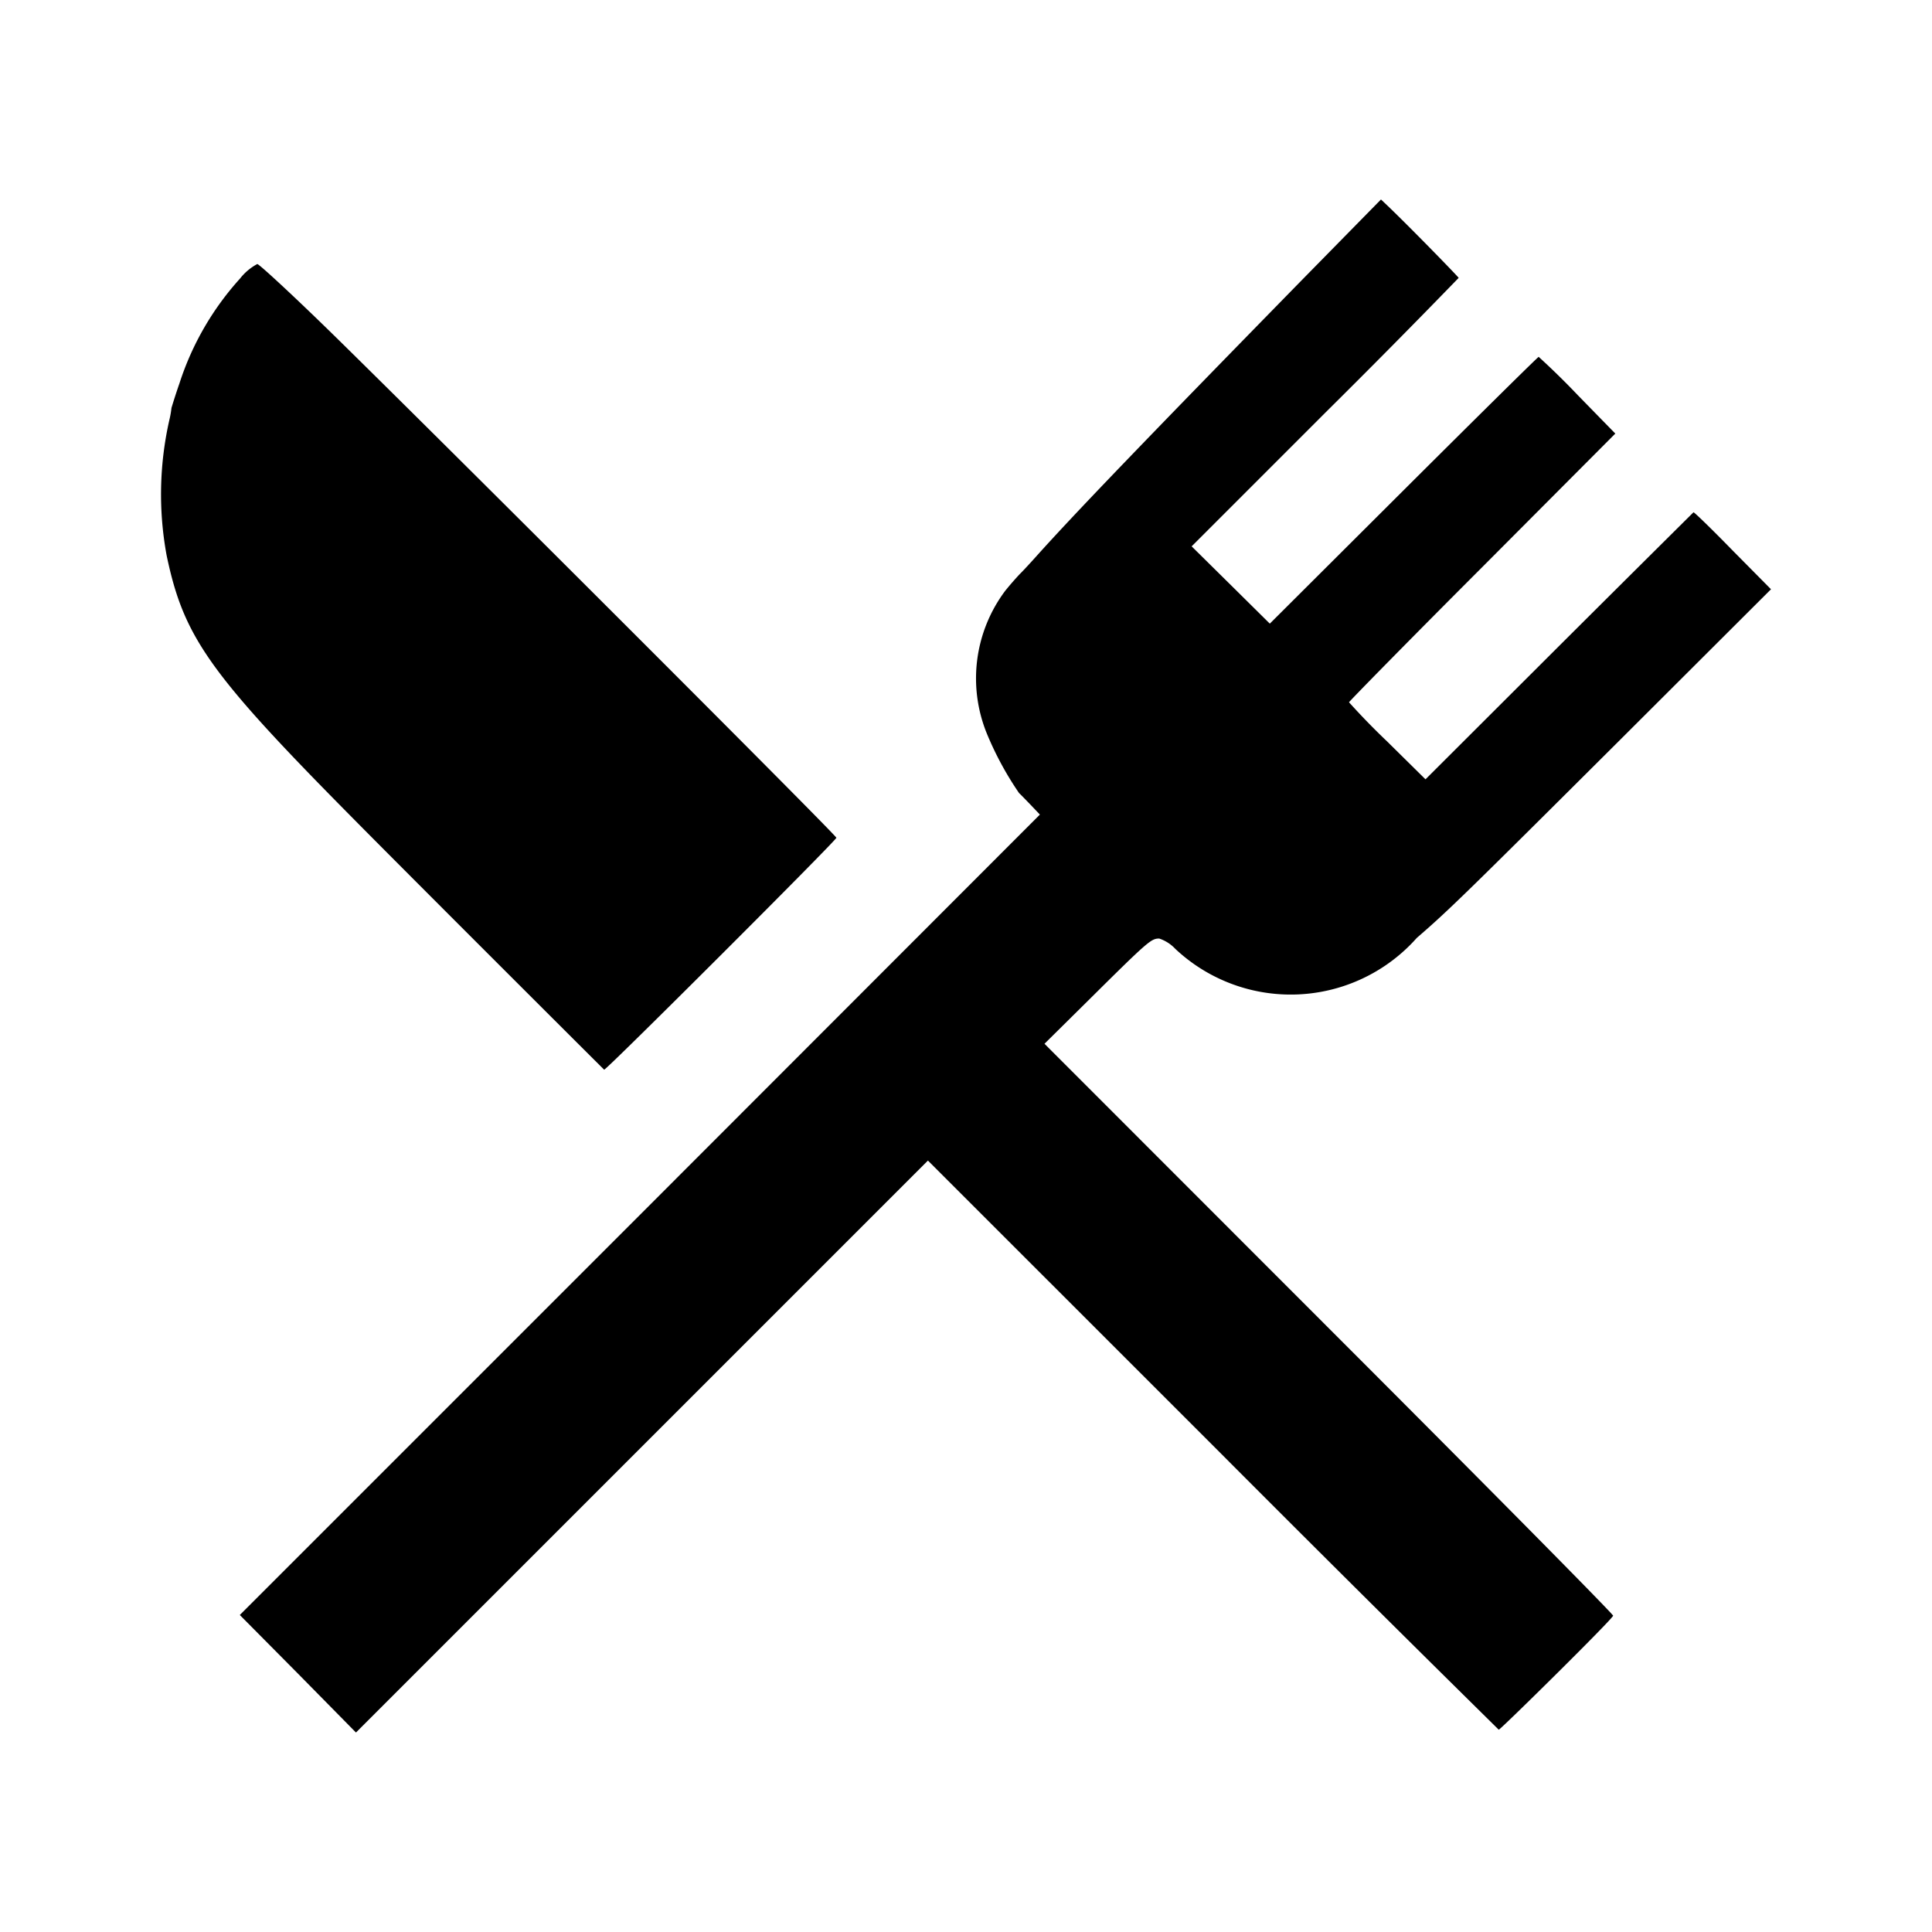
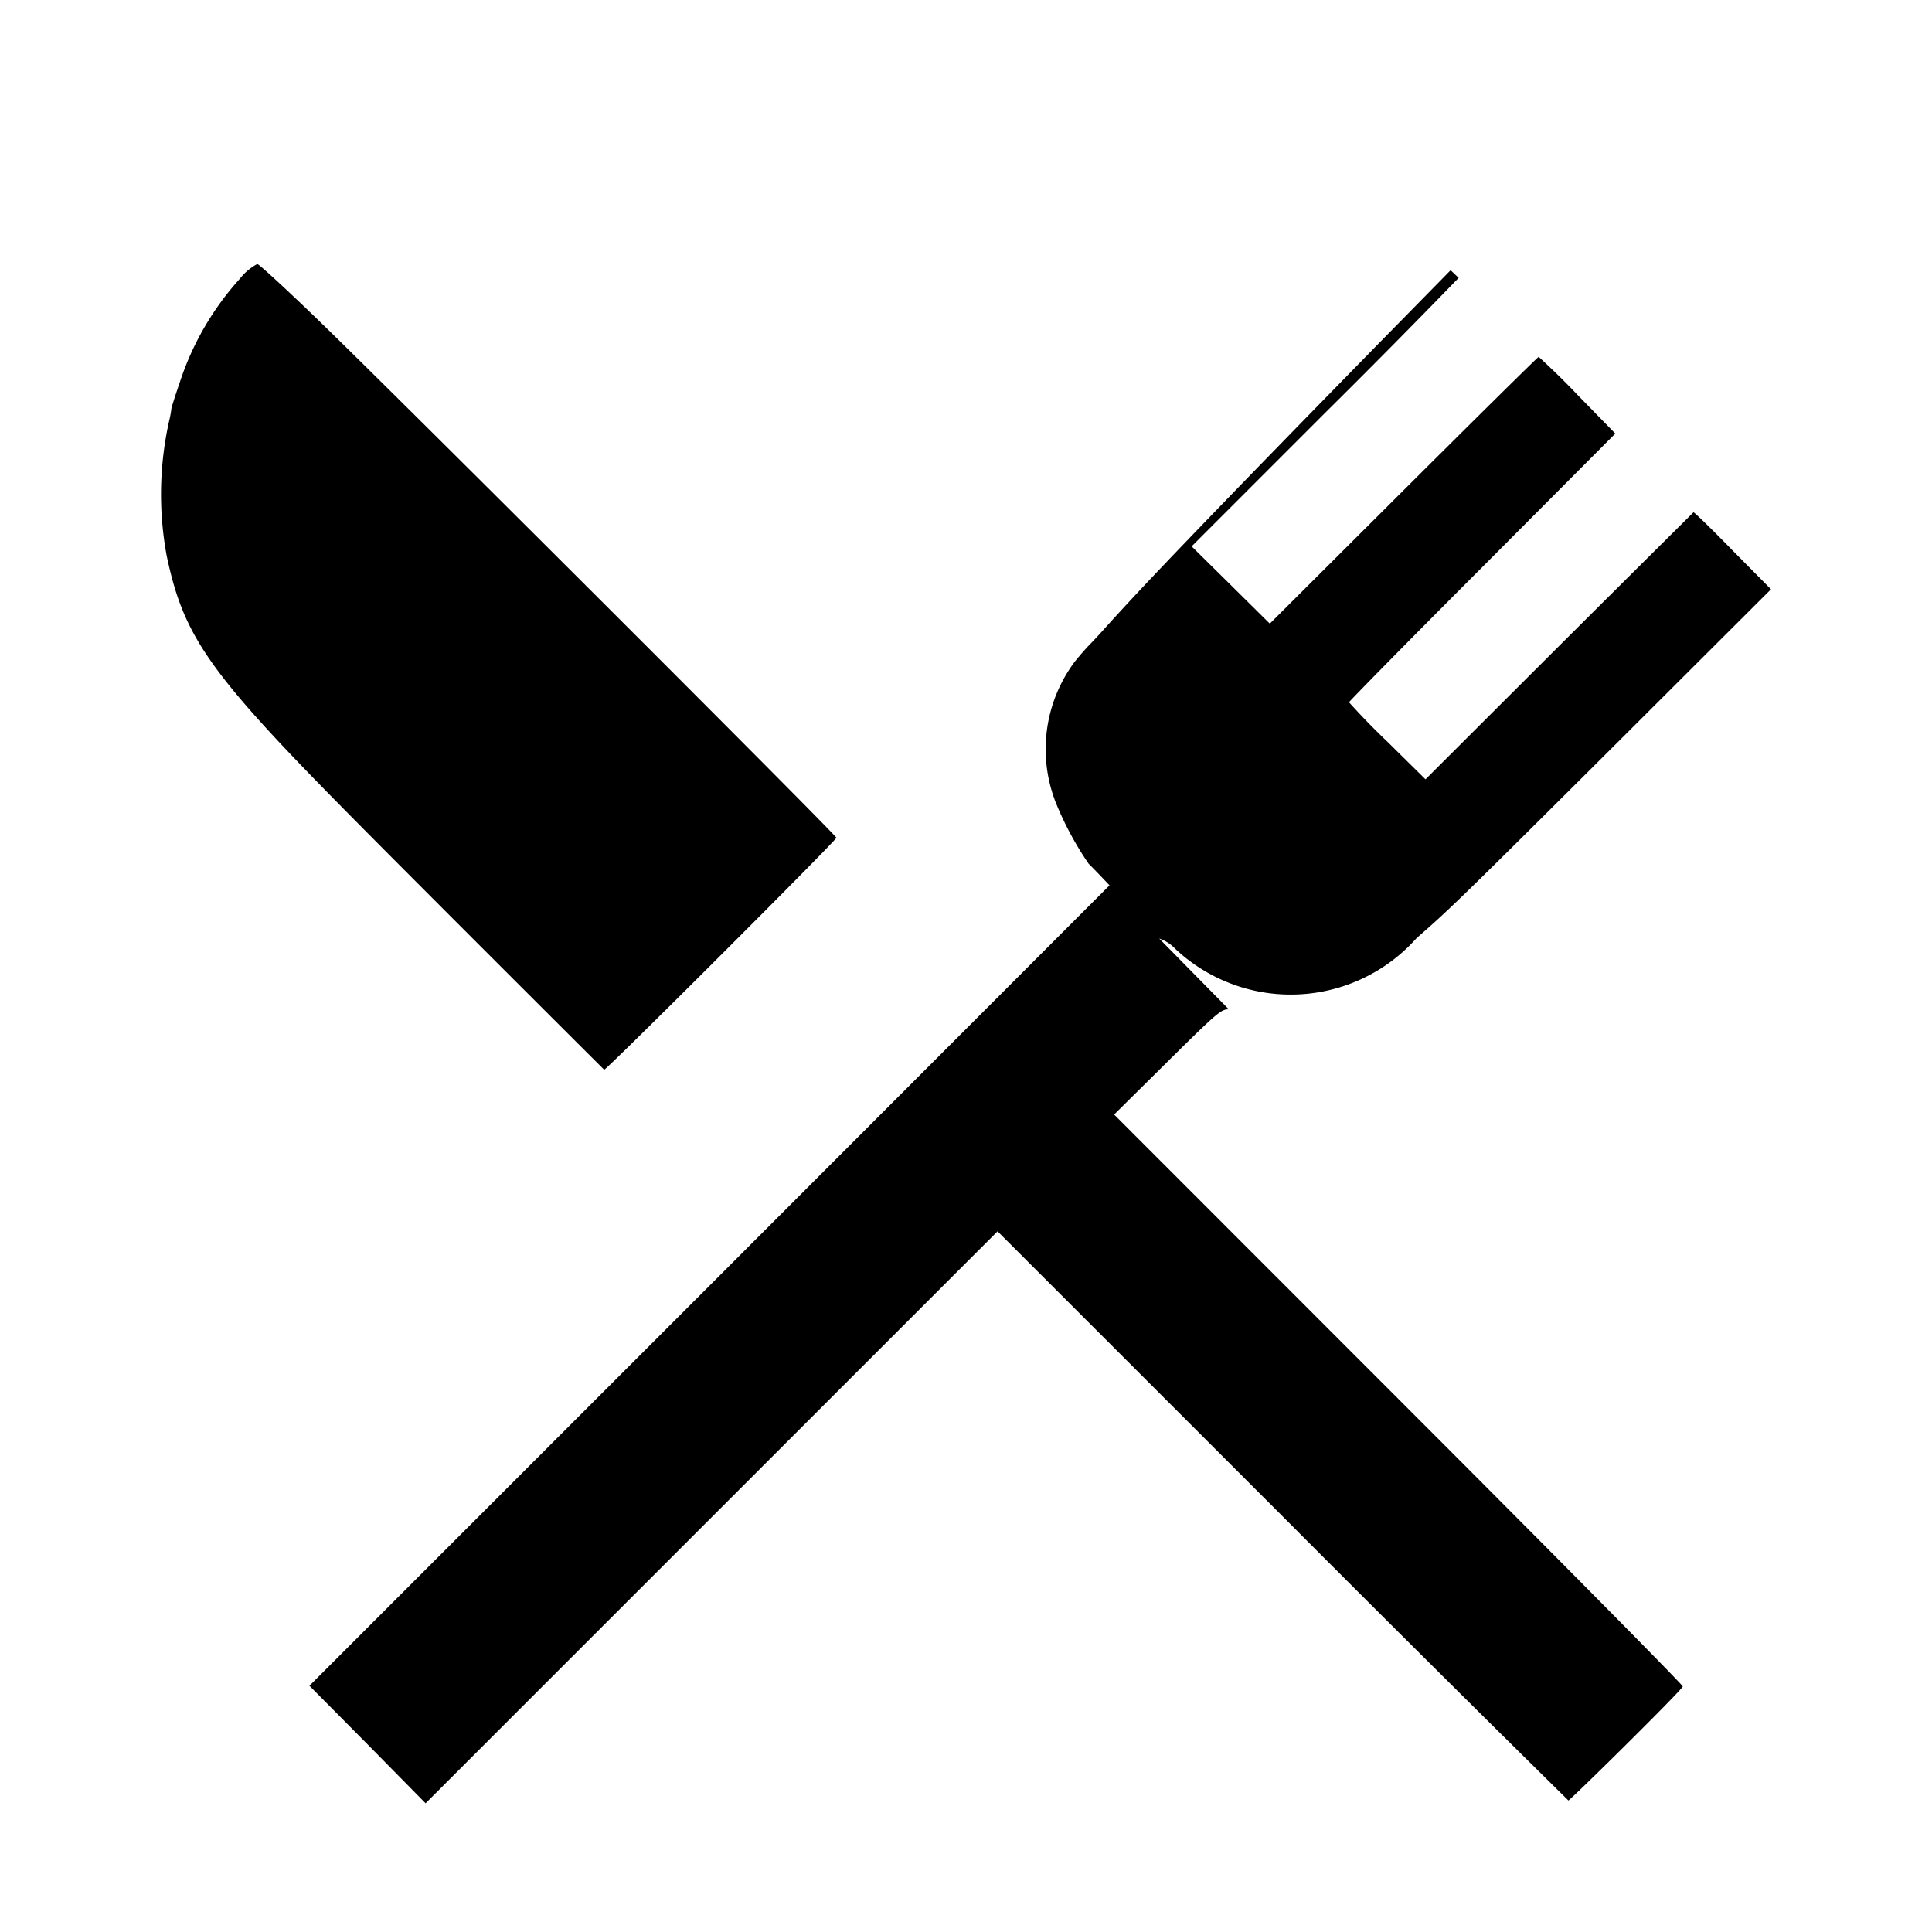
<svg xmlns="http://www.w3.org/2000/svg" width="800" height="800" viewBox="0 0 24 24">
-   <path fill="currentColor" d="M7.505 13.288c.018.015 2.885-2.849 2.885-2.881c0-.032-5.047-5.074-6.309-6.307c-.462-.45-.862-.82-.885-.82a.674.674 0 0 0-.214.18a3.571 3.571 0 0 0-.752 1.3c-.059.169-.1.308-.1.308a1.126 1.126 0 0 1-.026.148A4.18 4.18 0 0 0 2.07 6.9c.213 1.016.527 1.46 2.313 3.264c.59.598 3.017 3.021 3.122 3.124m6.895-1.629a.48.48 0 0 1 .2.128a2.094 2.094 0 0 0 3-.136c.391-.338.589-.531 2.5-2.435L22 7.32l-.477-.482c-.26-.267-.48-.48-.486-.474c-.006.006-.758.752-1.67 1.661l-1.659 1.656l-.474-.468a8.848 8.848 0 0 1-.476-.489c0-.009.743-.767 1.655-1.679l1.653-1.659l-.466-.477a9.497 9.497 0 0 0-.486-.476c-.009 0-.764.746-1.676 1.655l-1.664 1.659l-.485-.48l-.486-.48l1.658-1.658a116.23 116.23 0 0 0 1.659-1.677c0-.009-.575-.6-.865-.879l-.1-.095l-.965.983c-1.961 2.005-2.832 2.909-3.326 3.46c-.095.106-.184.2-.193.207a3.87 3.87 0 0 0-.183.21a1.814 1.814 0 0 0-.228 1.777a4 4 0 0 0 .4.738c.012.009.074.074.14.142l.118.124l-4.969 4.973l-4.97 4.97l.723.729l.72.731l3.554-3.554l3.551-3.551l3.531 3.53a554.123 554.123 0 0 0 3.56 3.54c.015.006 1.4-1.36 1.421-1.416c.006-.015-1.581-1.62-3.527-3.566l-3.537-3.539l.548-.542c.741-.735.777-.765.877-.765" />
+   <path fill="currentColor" d="M7.505 13.288c.018.015 2.885-2.849 2.885-2.881c0-.032-5.047-5.074-6.309-6.307c-.462-.45-.862-.82-.885-.82a.674.674 0 0 0-.214.18a3.571 3.571 0 0 0-.752 1.3c-.059.169-.1.308-.1.308a1.126 1.126 0 0 1-.026.148A4.18 4.18 0 0 0 2.07 6.9c.213 1.016.527 1.46 2.313 3.264c.59.598 3.017 3.021 3.122 3.124m6.895-1.629a.48.48 0 0 1 .2.128a2.094 2.094 0 0 0 3-.136c.391-.338.589-.531 2.5-2.435L22 7.32l-.477-.482c-.26-.267-.48-.48-.486-.474c-.006.006-.758.752-1.67 1.661l-1.659 1.656l-.474-.468a8.848 8.848 0 0 1-.476-.489c0-.009.743-.767 1.655-1.679l1.653-1.659l-.466-.477a9.497 9.497 0 0 0-.486-.476c-.009 0-.764.746-1.676 1.655l-1.664 1.659l-.485-.48l-.486-.48l1.658-1.658a116.23 116.23 0 0 0 1.659-1.677l-.1-.095l-.965.983c-1.961 2.005-2.832 2.909-3.326 3.46c-.095.106-.184.2-.193.207a3.87 3.87 0 0 0-.183.21a1.814 1.814 0 0 0-.228 1.777a4 4 0 0 0 .4.738c.012.009.074.074.14.142l.118.124l-4.969 4.973l-4.97 4.97l.723.729l.72.731l3.554-3.554l3.551-3.551l3.531 3.53a554.123 554.123 0 0 0 3.56 3.54c.015.006 1.4-1.36 1.421-1.416c.006-.015-1.581-1.62-3.527-3.566l-3.537-3.539l.548-.542c.741-.735.777-.765.877-.765" />
</svg>